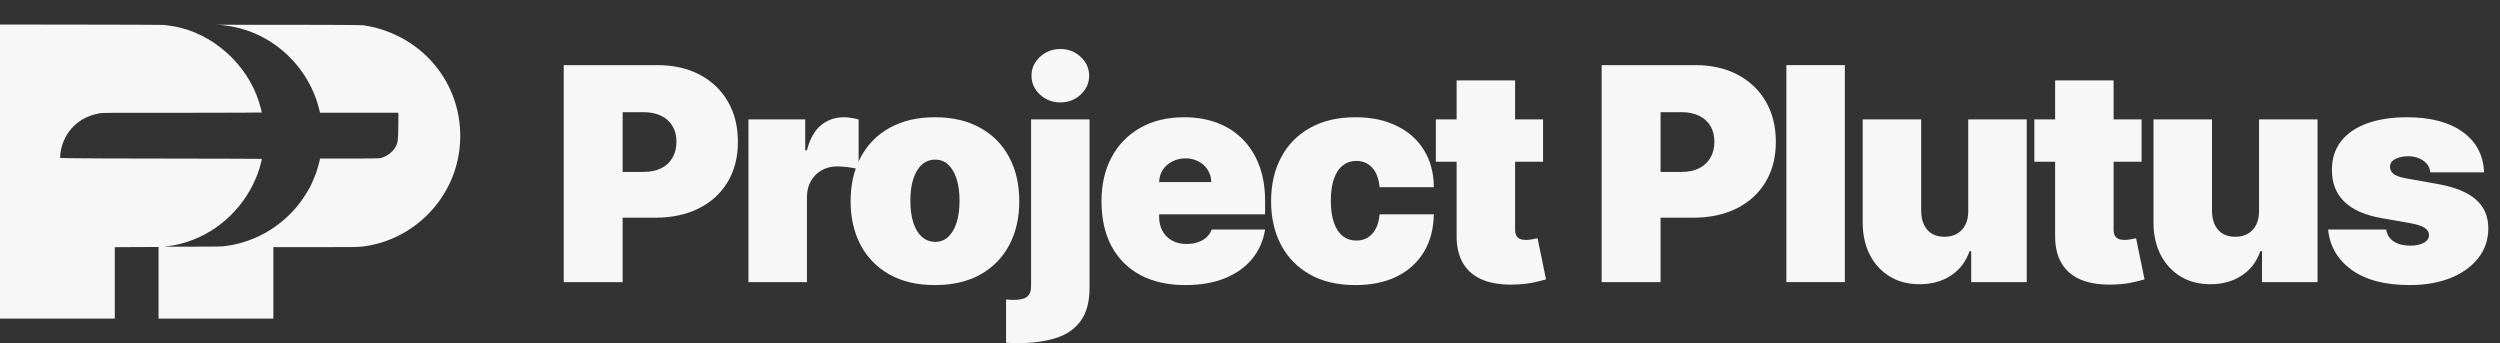
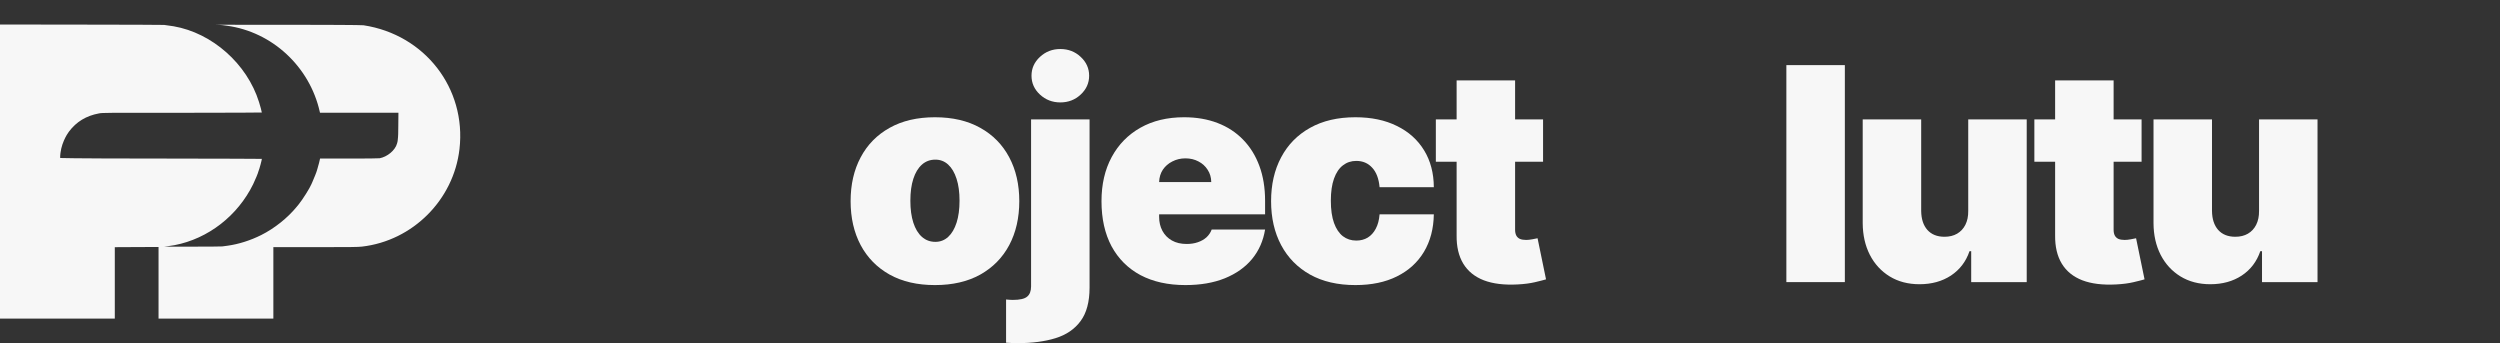
<svg xmlns="http://www.w3.org/2000/svg" width="204" height="28" viewBox="0 0 204 28" fill="none">
  <rect x="0" y="0" width="204" height="28" fill="#333333" stroke="none" />
  <g clip-path="url(#clip0_2133_431)">
    <path fill-rule="evenodd" clip-rule="evenodd" d="M-0.003 13.999V25.998H9.367V20.17L11.152 20.161L12.937 20.153V25.996H22.306V20.168H25.728C28.632 20.168 29.208 20.161 29.536 20.123C33.678 19.647 37.018 16.309 37.494 12.163C38.064 7.207 34.665 2.825 29.664 2.062C29.307 2.009 17.616 2.021 17.616 2.021C17.616 2.021 18.036 2.021 18.51 2.099C22.201 2.594 25.265 5.43 26.093 9.118L26.11 9.197H32.512L32.501 10.29C32.495 10.841 32.501 11.051 32.452 11.464C32.444 11.543 32.435 11.576 32.403 11.696C32.251 12.276 31.595 12.797 30.982 12.913C30.896 12.928 29.868 12.941 28.477 12.938H26.118L26.08 13.101C26.058 13.191 26.039 13.279 26.035 13.294C26.018 13.378 25.928 13.701 25.908 13.75C25.895 13.783 25.876 13.847 25.866 13.894C25.855 13.941 25.829 14.018 25.81 14.065C25.788 14.113 25.75 14.215 25.722 14.295C25.671 14.438 25.604 14.599 25.508 14.809C25.478 14.871 25.435 14.972 25.411 15.03C25.287 15.34 24.691 16.287 24.383 16.664C24.319 16.744 24.241 16.838 24.209 16.877C23.459 17.791 22.399 18.636 21.314 19.18C20.434 19.621 19.459 19.93 18.568 20.05C18.435 20.067 18.242 20.093 18.139 20.108C17.959 20.131 13.969 20.127 13.399 20.127C13.391 20.127 13.935 20.065 14.242 20.005C16.988 19.476 19.397 17.607 20.661 15.023C20.82 14.7 21.083 14.059 21.083 13.997C21.083 13.98 21.096 13.943 21.111 13.915C21.156 13.836 21.368 13.048 21.368 12.964C21.368 12.964 18.233 12.938 13.14 12.938C5.324 12.938 4.908 12.889 4.908 12.889C4.908 11.796 5.474 10.946 5.622 10.746C6.23 9.934 7.034 9.446 8.081 9.253C8.373 9.199 8.578 9.197 14.874 9.204C19.187 9.208 21.364 9.18 21.364 9.18C21.362 9.116 21.235 8.642 21.134 8.323C20.16 5.21 17.32 2.69 14.166 2.144C14.064 2.126 13.451 2.045 13.395 2.034C13.339 2.024 10.303 2.013 6.646 2.009L-0.003 2V13.999Z" fill="#F7F7F7" />
  </g>
-   <path d="M202.702 14.063H198.31C198.287 13.793 198.192 13.559 198.025 13.363C197.857 13.167 197.641 13.017 197.376 12.914C197.117 12.804 196.829 12.749 196.512 12.749C196.102 12.749 195.751 12.824 195.457 12.974C195.163 13.124 195.019 13.337 195.025 13.614C195.019 13.81 195.102 13.991 195.275 14.159C195.454 14.326 195.797 14.455 196.304 14.548L199.002 15.032C200.362 15.28 201.373 15.697 202.036 16.285C202.705 16.867 203.042 17.648 203.048 18.628C203.042 19.573 202.759 20.395 202.2 21.092C201.647 21.784 200.889 22.32 199.927 22.7C198.97 23.075 197.878 23.262 196.65 23.262C194.621 23.262 193.033 22.847 191.886 22.017C190.745 21.187 190.108 20.092 189.976 18.732H194.713C194.777 19.153 194.984 19.478 195.336 19.709C195.693 19.934 196.143 20.046 196.685 20.046C197.123 20.046 197.483 19.971 197.765 19.821C198.053 19.672 198.2 19.458 198.206 19.182C198.2 18.928 198.074 18.726 197.826 18.576C197.584 18.427 197.203 18.305 196.685 18.213L194.333 17.798C192.978 17.562 191.964 17.112 191.29 16.45C190.615 15.787 190.281 14.934 190.287 13.89C190.281 12.968 190.523 12.187 191.013 11.548C191.509 10.902 192.215 10.412 193.131 10.078C194.053 9.738 195.146 9.568 196.408 9.568C198.327 9.568 199.84 9.965 200.947 10.761C202.059 11.556 202.644 12.657 202.702 14.063Z" fill="#F7F7F7" />
  <path d="M184.338 17.21V9.741H189.11V23.02H184.58V20.496H184.441C184.153 21.343 183.649 22.006 182.928 22.484C182.208 22.957 181.352 23.193 180.361 23.193C179.433 23.193 178.62 22.98 177.923 22.553C177.231 22.127 176.692 21.539 176.306 20.79C175.925 20.04 175.732 19.182 175.727 18.213V9.741H180.499V17.21C180.505 17.867 180.672 18.383 181 18.758C181.335 19.133 181.801 19.32 182.401 19.32C182.799 19.32 183.142 19.236 183.43 19.069C183.724 18.896 183.948 18.654 184.104 18.343C184.265 18.026 184.343 17.648 184.338 17.21Z" fill="#F7F7F7" />
  <path d="M174.753 9.741V13.199H166.004V9.741H174.753ZM167.698 6.559H172.471V18.749C172.471 18.934 172.502 19.089 172.566 19.216C172.629 19.337 172.727 19.429 172.86 19.493C172.992 19.55 173.162 19.579 173.37 19.579C173.514 19.579 173.681 19.562 173.871 19.527C174.067 19.493 174.211 19.464 174.304 19.441L174.995 22.795C174.782 22.859 174.477 22.937 174.079 23.029C173.687 23.121 173.22 23.182 172.678 23.21C171.583 23.268 170.664 23.156 169.92 22.873C169.177 22.585 168.618 22.133 168.243 21.516C167.868 20.899 167.687 20.127 167.698 19.199V6.559Z" fill="#F7F7F7" />
  <path d="M160.608 17.21V9.741H165.38V23.02H160.85V20.496H160.712C160.424 21.343 159.919 22.006 159.199 22.484C158.478 22.957 157.622 23.193 156.631 23.193C155.703 23.193 154.89 22.98 154.193 22.553C153.501 22.127 152.962 21.539 152.576 20.79C152.196 20.04 152.003 19.182 151.997 18.213V9.741H156.769V17.21C156.775 17.867 156.942 18.383 157.271 18.758C157.605 19.133 158.072 19.32 158.671 19.32C159.069 19.32 159.412 19.236 159.7 19.069C159.994 18.896 160.219 18.654 160.375 18.343C160.536 18.026 160.614 17.648 160.608 17.21Z" fill="#F7F7F7" />
  <path d="M150.54 5.314V23.02H145.768V5.314H150.54Z" fill="#F7F7F7" />
-   <path d="M130.695 23.02V5.314H138.338C139.652 5.314 140.802 5.573 141.788 6.092C142.773 6.611 143.54 7.34 144.087 8.28C144.635 9.219 144.909 10.317 144.909 11.573C144.909 12.841 144.626 13.939 144.061 14.867C143.502 15.795 142.715 16.51 141.701 17.012C140.692 17.513 139.514 17.764 138.165 17.764H133.6V14.029H137.197C137.762 14.029 138.243 13.931 138.641 13.735C139.044 13.533 139.352 13.248 139.566 12.879C139.785 12.51 139.894 12.075 139.894 11.573C139.894 11.066 139.785 10.634 139.566 10.277C139.352 9.914 139.044 9.637 138.641 9.447C138.243 9.251 137.762 9.153 137.197 9.153H135.502V23.02H130.695Z" fill="#F7F7F7" />
  <path d="M125.914 9.741V13.199H117.165V9.741H125.914ZM118.86 6.559H123.632V18.749C123.632 18.934 123.664 19.089 123.727 19.216C123.79 19.337 123.888 19.429 124.021 19.493C124.154 19.55 124.324 19.579 124.531 19.579C124.675 19.579 124.842 19.562 125.032 19.527C125.228 19.493 125.373 19.464 125.465 19.441L126.156 22.795C125.943 22.859 125.638 22.937 125.24 23.029C124.848 23.121 124.381 23.182 123.839 23.21C122.744 23.268 121.825 23.156 121.081 22.873C120.338 22.585 119.779 22.133 119.404 21.516C119.03 20.899 118.848 20.127 118.86 19.199V6.559Z" fill="#F7F7F7" />
  <path d="M110.603 23.262C109.162 23.262 107.928 22.977 106.902 22.406C105.876 21.83 105.09 21.029 104.542 20.003C103.994 18.971 103.721 17.775 103.721 16.415C103.721 15.055 103.994 13.862 104.542 12.836C105.09 11.804 105.876 11.003 106.902 10.432C107.928 9.856 109.162 9.568 110.603 9.568C111.905 9.568 113.032 9.804 113.983 10.277C114.94 10.743 115.68 11.406 116.205 12.265C116.729 13.118 116.994 14.121 117 15.274H112.574C112.51 14.576 112.309 14.046 111.969 13.683C111.634 13.314 111.202 13.13 110.672 13.13C110.257 13.13 109.894 13.251 109.582 13.493C109.271 13.729 109.029 14.089 108.856 14.573C108.683 15.052 108.597 15.654 108.597 16.38C108.597 17.107 108.683 17.712 108.856 18.196C109.029 18.674 109.271 19.035 109.582 19.277C109.894 19.513 110.257 19.631 110.672 19.631C111.023 19.631 111.335 19.55 111.605 19.389C111.876 19.222 112.095 18.98 112.262 18.663C112.435 18.34 112.539 17.948 112.574 17.487H117C116.983 18.657 116.715 19.677 116.196 20.548C115.677 21.412 114.943 22.081 113.992 22.553C113.046 23.026 111.917 23.262 110.603 23.262Z" fill="#F7F7F7" />
  <path d="M96.729 23.262C95.311 23.262 94.089 22.991 93.063 22.45C92.043 21.902 91.257 21.118 90.703 20.098C90.156 19.072 89.882 17.844 89.882 16.415C89.882 15.043 90.159 13.844 90.712 12.819C91.265 11.793 92.046 10.994 93.055 10.424C94.063 9.853 95.254 9.568 96.625 9.568C97.628 9.568 98.536 9.723 99.349 10.035C100.161 10.346 100.856 10.798 101.432 11.392C102.009 11.98 102.452 12.694 102.764 13.536C103.075 14.377 103.231 15.326 103.231 16.38V17.487H91.369V14.859H98.839C98.833 14.478 98.735 14.144 98.545 13.856C98.36 13.562 98.109 13.334 97.793 13.173C97.481 13.006 97.127 12.922 96.729 12.922C96.343 12.922 95.989 13.006 95.666 13.173C95.343 13.334 95.084 13.559 94.888 13.847C94.697 14.136 94.597 14.473 94.585 14.859V17.695C94.585 18.121 94.674 18.502 94.853 18.836C95.032 19.17 95.288 19.432 95.623 19.622C95.957 19.813 96.36 19.908 96.833 19.908C97.161 19.908 97.461 19.862 97.732 19.77C98.009 19.677 98.245 19.545 98.441 19.372C98.637 19.193 98.781 18.98 98.873 18.732H103.231C103.081 19.654 102.726 20.455 102.167 21.136C101.608 21.81 100.867 22.334 99.945 22.709C99.029 23.078 97.957 23.262 96.729 23.262Z" fill="#F7F7F7" />
  <path d="M84.136 9.741H88.908V23.47C88.908 24.634 88.663 25.545 88.174 26.202C87.689 26.859 87.009 27.323 86.133 27.594C85.257 27.865 84.234 28 83.064 28C82.891 28 82.733 27.997 82.588 27.991C82.439 27.986 82.274 27.977 82.096 27.965V24.438C82.211 24.45 82.312 24.458 82.398 24.464C82.479 24.47 82.563 24.473 82.649 24.473C83.22 24.473 83.609 24.383 83.816 24.205C84.029 24.032 84.136 23.752 84.136 23.366V9.741ZM86.522 8.357C85.877 8.357 85.323 8.144 84.862 7.718C84.401 7.291 84.171 6.778 84.171 6.179C84.171 5.579 84.401 5.066 84.862 4.64C85.323 4.213 85.877 4 86.522 4C87.174 4 87.727 4.213 88.182 4.64C88.643 5.066 88.874 5.579 88.874 6.179C88.874 6.778 88.643 7.291 88.182 7.718C87.727 8.144 87.174 8.357 86.522 8.357Z" fill="#F7F7F7" />
  <path d="M76.292 23.262C74.851 23.262 73.618 22.977 72.592 22.406C71.566 21.83 70.779 21.029 70.231 20.003C69.684 18.971 69.41 17.775 69.41 16.415C69.41 15.055 69.684 13.862 70.231 12.836C70.779 11.804 71.566 11.003 72.592 10.432C73.618 9.856 74.851 9.568 76.292 9.568C77.733 9.568 78.966 9.856 79.992 10.432C81.018 11.003 81.805 11.804 82.353 12.836C82.9 13.862 83.174 15.055 83.174 16.415C83.174 17.775 82.9 18.971 82.353 20.003C81.805 21.029 81.018 21.83 79.992 22.406C78.966 22.977 77.733 23.262 76.292 23.262ZM76.327 19.735C76.73 19.735 77.079 19.599 77.373 19.329C77.667 19.058 77.894 18.672 78.056 18.17C78.217 17.669 78.298 17.072 78.298 16.38C78.298 15.683 78.217 15.086 78.056 14.591C77.894 14.089 77.667 13.703 77.373 13.432C77.079 13.161 76.73 13.026 76.327 13.026C75.9 13.026 75.534 13.161 75.229 13.432C74.923 13.703 74.69 14.089 74.528 14.591C74.367 15.086 74.286 15.683 74.286 16.38C74.286 17.072 74.367 17.669 74.528 18.17C74.69 18.672 74.923 19.058 75.229 19.329C75.534 19.599 75.9 19.735 76.327 19.735Z" fill="#F7F7F7" />
-   <path d="M61.072 23.02V9.741H65.706V12.265H65.845C66.087 11.331 66.47 10.648 66.995 10.216C67.525 9.784 68.144 9.568 68.853 9.568C69.061 9.568 69.265 9.585 69.467 9.62C69.675 9.648 69.873 9.692 70.064 9.749V13.821C69.827 13.741 69.536 13.68 69.19 13.64C68.845 13.599 68.548 13.579 68.3 13.579C67.833 13.579 67.412 13.686 67.038 13.899C66.669 14.107 66.378 14.401 66.165 14.781C65.951 15.156 65.845 15.597 65.845 16.104V23.02H61.072Z" fill="#F7F7F7" />
-   <path d="M46 23.02V5.314H53.643C54.957 5.314 56.107 5.573 57.092 6.092C58.078 6.611 58.844 7.34 59.392 8.28C59.94 9.219 60.213 10.317 60.213 11.573C60.213 12.841 59.931 13.939 59.366 14.867C58.807 15.795 58.02 16.51 57.006 17.012C55.997 17.513 54.818 17.764 53.47 17.764H48.905V14.029H52.501C53.066 14.029 53.547 13.931 53.945 13.735C54.349 13.533 54.657 13.248 54.87 12.879C55.089 12.51 55.199 12.075 55.199 11.573C55.199 11.066 55.089 10.634 54.87 10.277C54.657 9.914 54.349 9.637 53.945 9.447C53.547 9.251 53.066 9.153 52.501 9.153H50.807V23.02H46Z" fill="#F7F7F7" />
  <defs>
    <clipPath id="clip0_2133_431">
      <rect width="38" height="24" fill="white" transform="translate(0 2)" />
    </clipPath>
  </defs>
</svg>